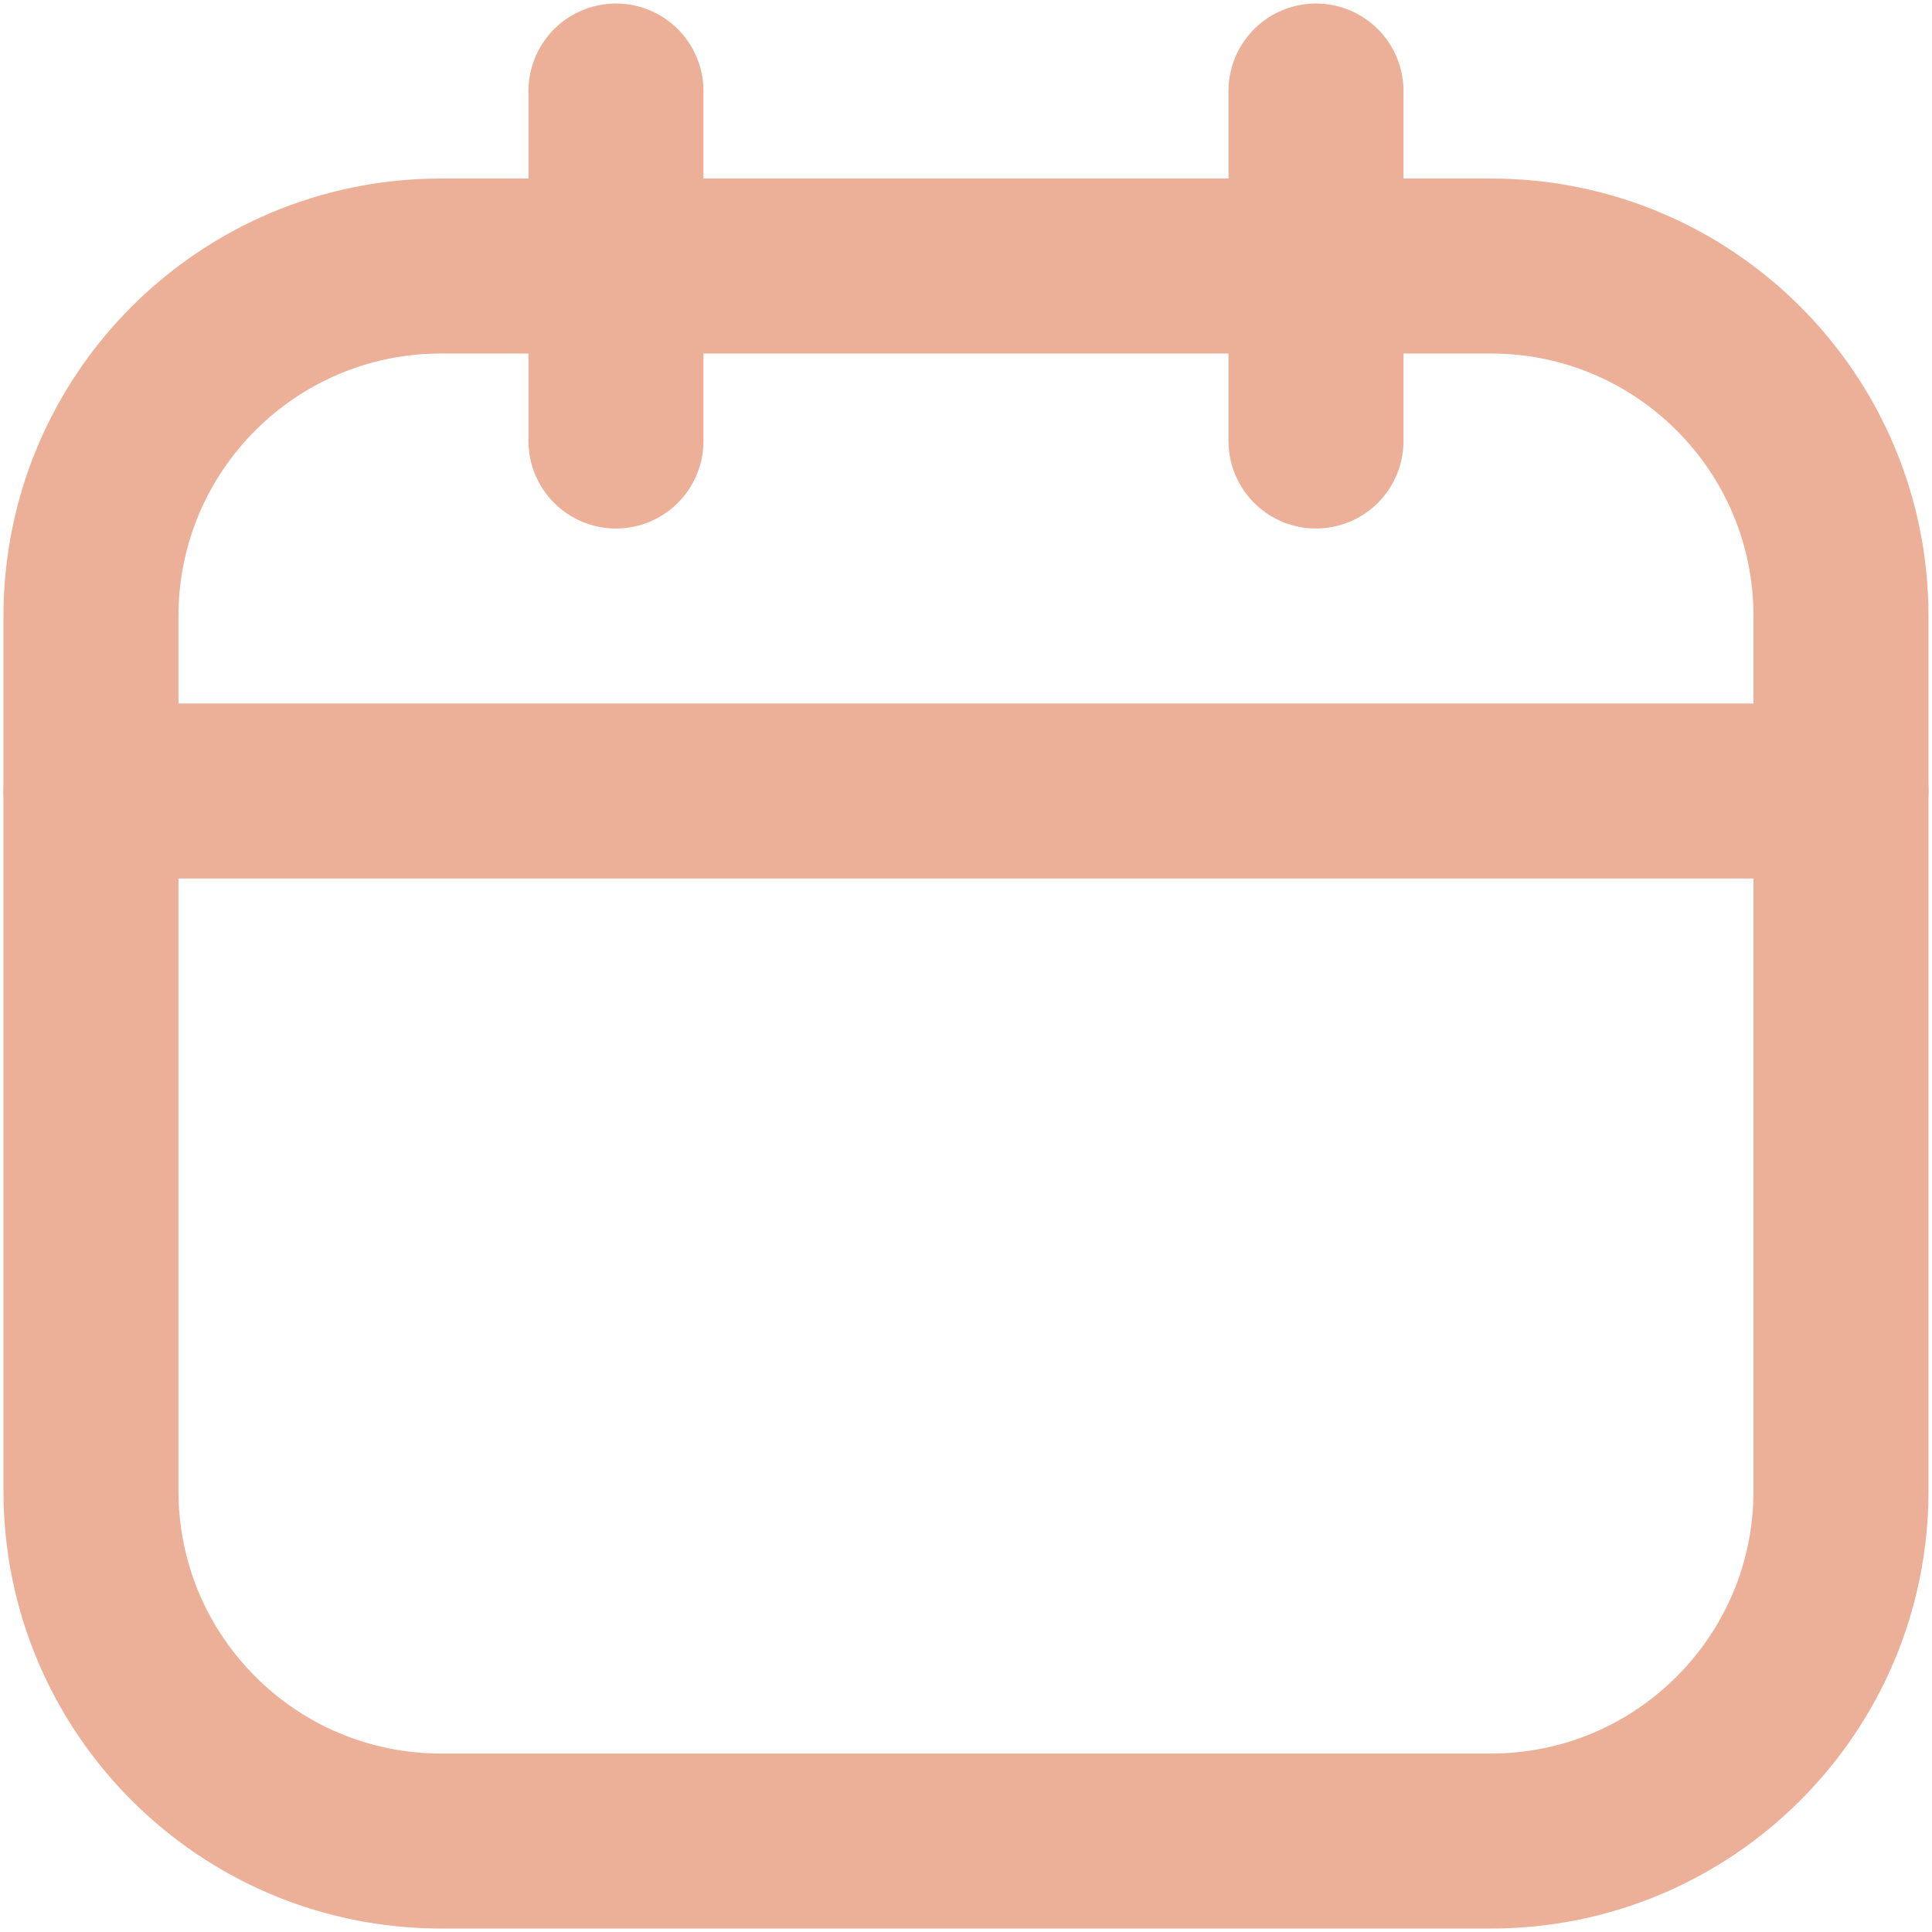
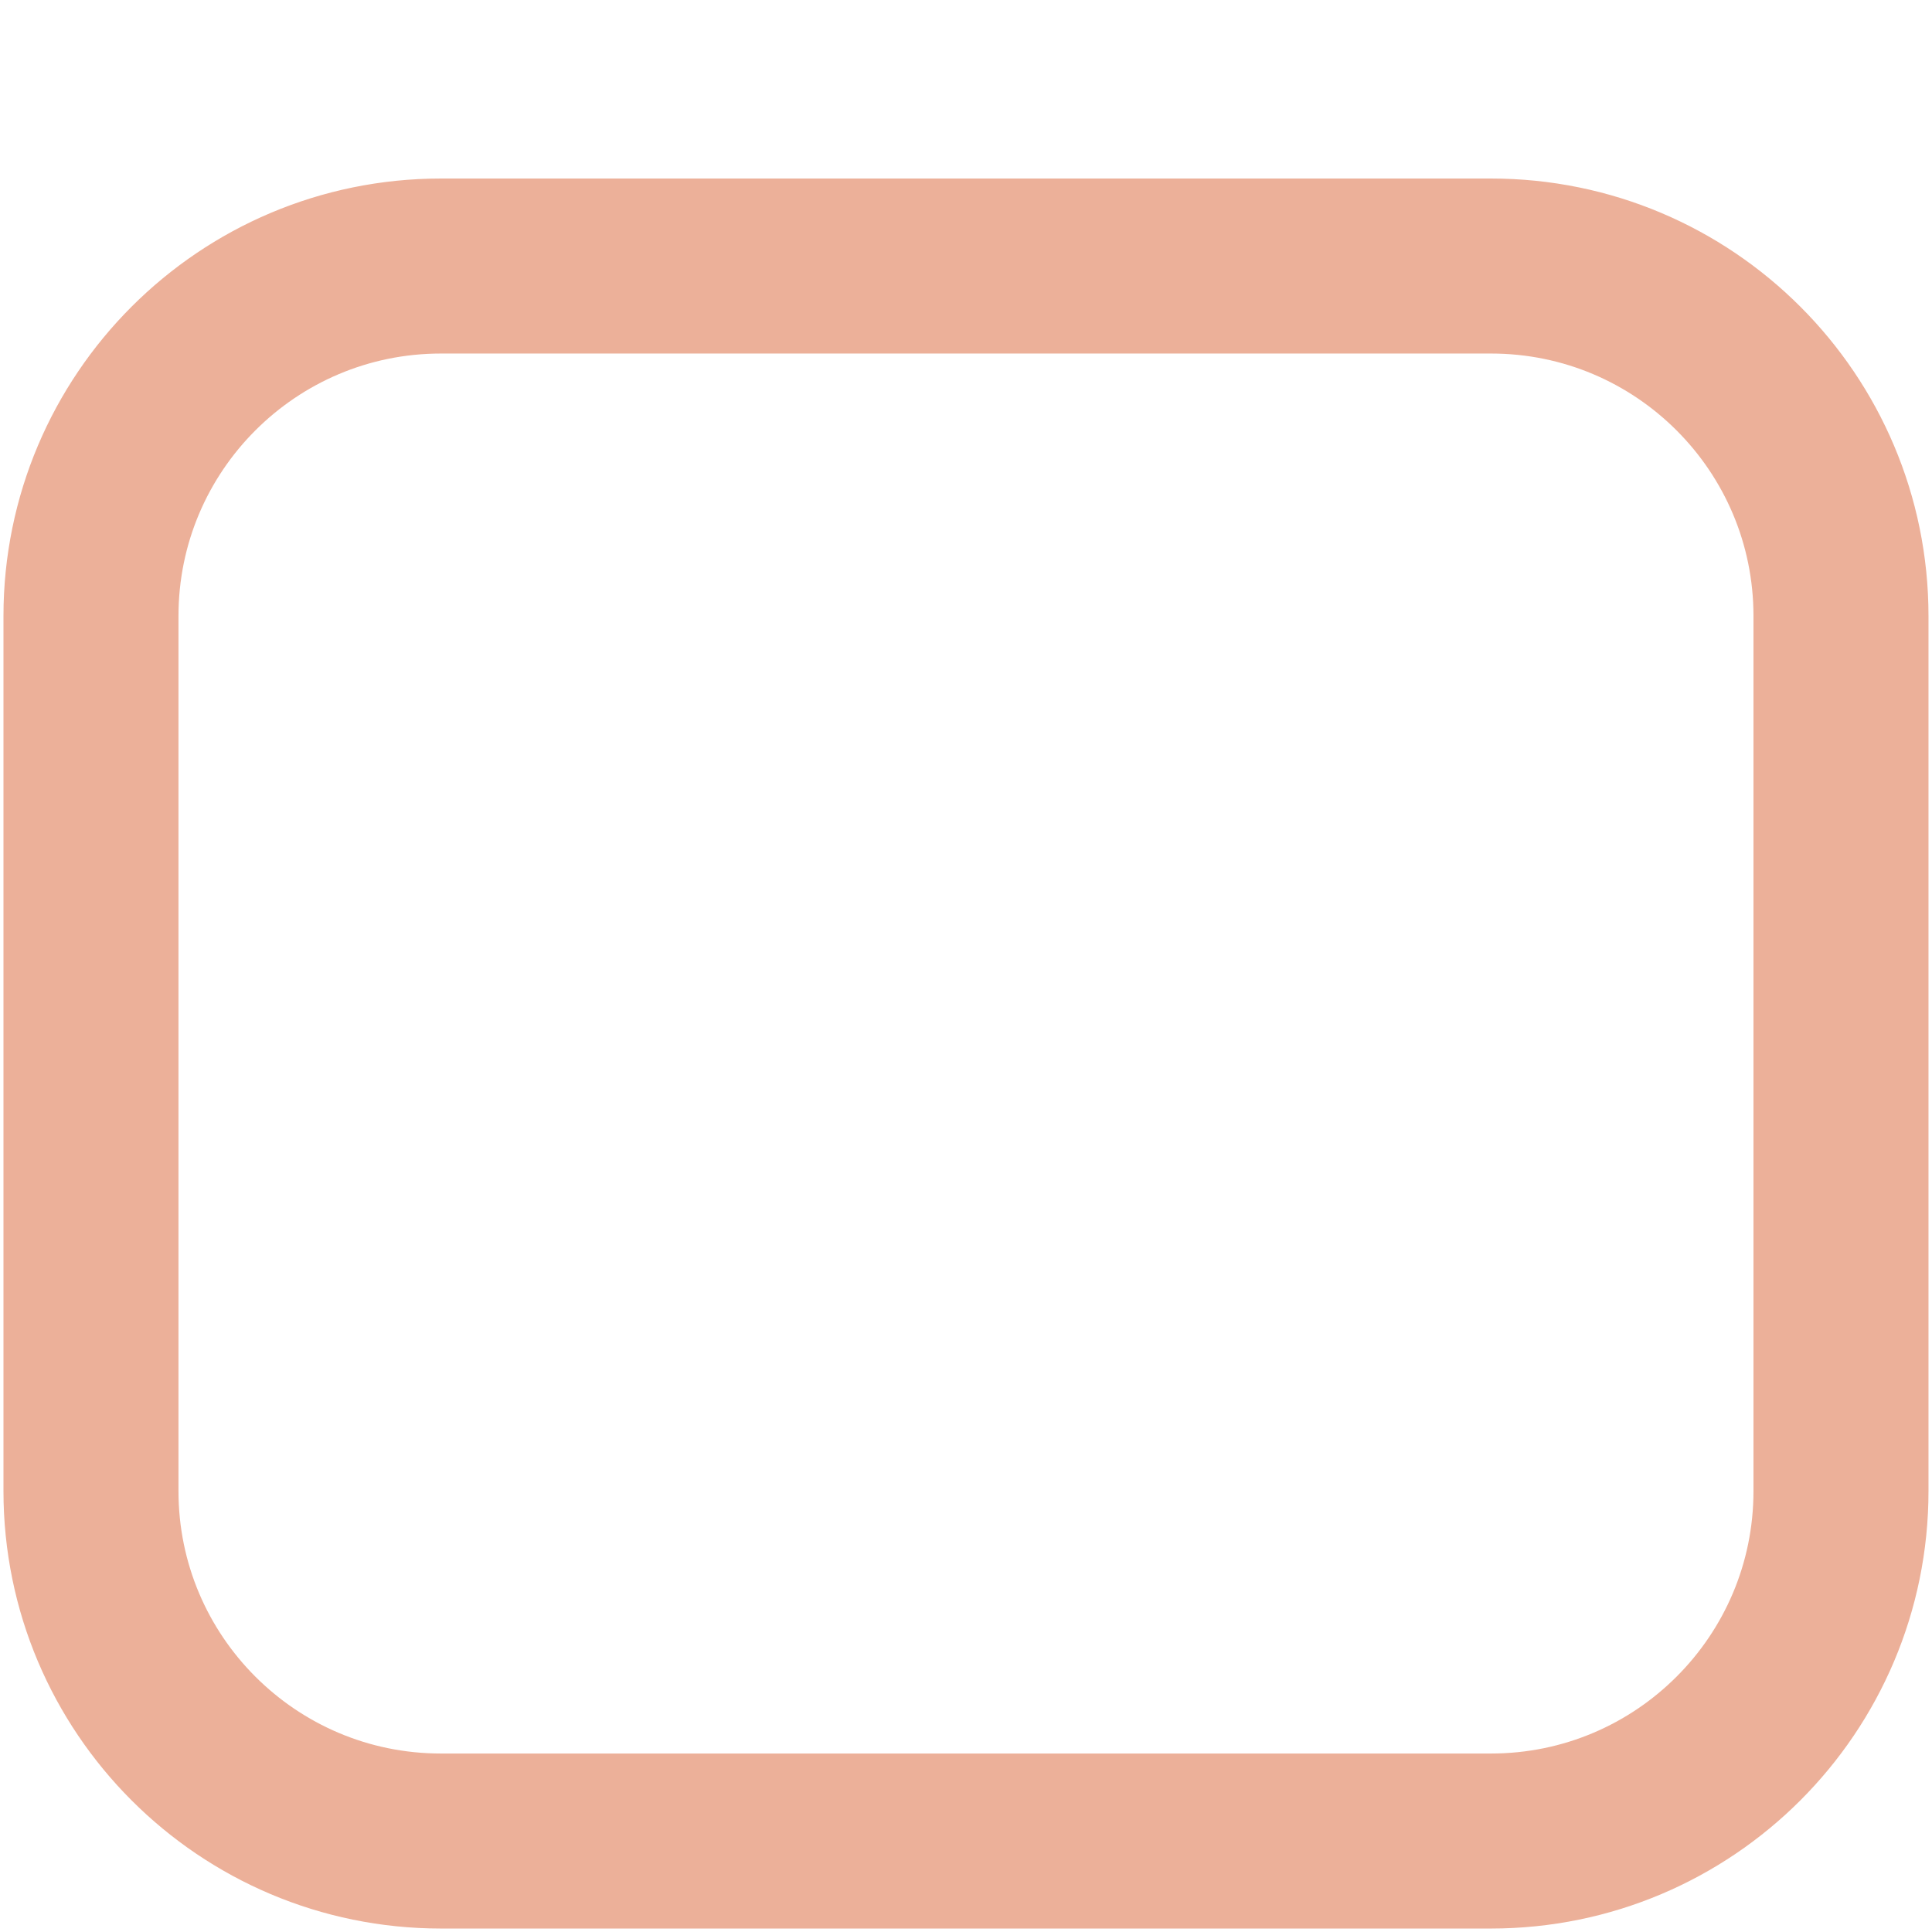
<svg xmlns="http://www.w3.org/2000/svg" width="46" height="46" viewBox="0 0 46 46" fill="none">
-   <path d="M35.499 6.334H10.499C5.897 6.334 2.166 10.065 2.166 14.667V35.501C2.166 40.103 5.897 43.834 10.499 43.834H35.499C40.102 43.834 43.833 40.103 43.833 35.501V14.667C43.833 10.065 40.102 6.334 35.499 6.334Z" stroke="#ECB099" stroke-width="4.167" stroke-linecap="round" stroke-linejoin="round" />
-   <path d="M2.166 18.834H43.833M14.666 2.167V10.5V2.167ZM31.333 2.167V10.5V2.167Z" stroke="#ECB099" stroke-width="4.167" stroke-linecap="round" stroke-linejoin="round" />
+   <path d="M35.499 6.334H10.499C5.897 6.334 2.166 10.065 2.166 14.667V35.501C2.166 40.103 5.897 43.834 10.499 43.834H35.499C40.102 43.834 43.833 40.103 43.833 35.501V14.667C43.833 10.065 40.102 6.334 35.499 6.334" stroke="#ECB099" stroke-width="4.167" stroke-linecap="round" stroke-linejoin="round" />
</svg>